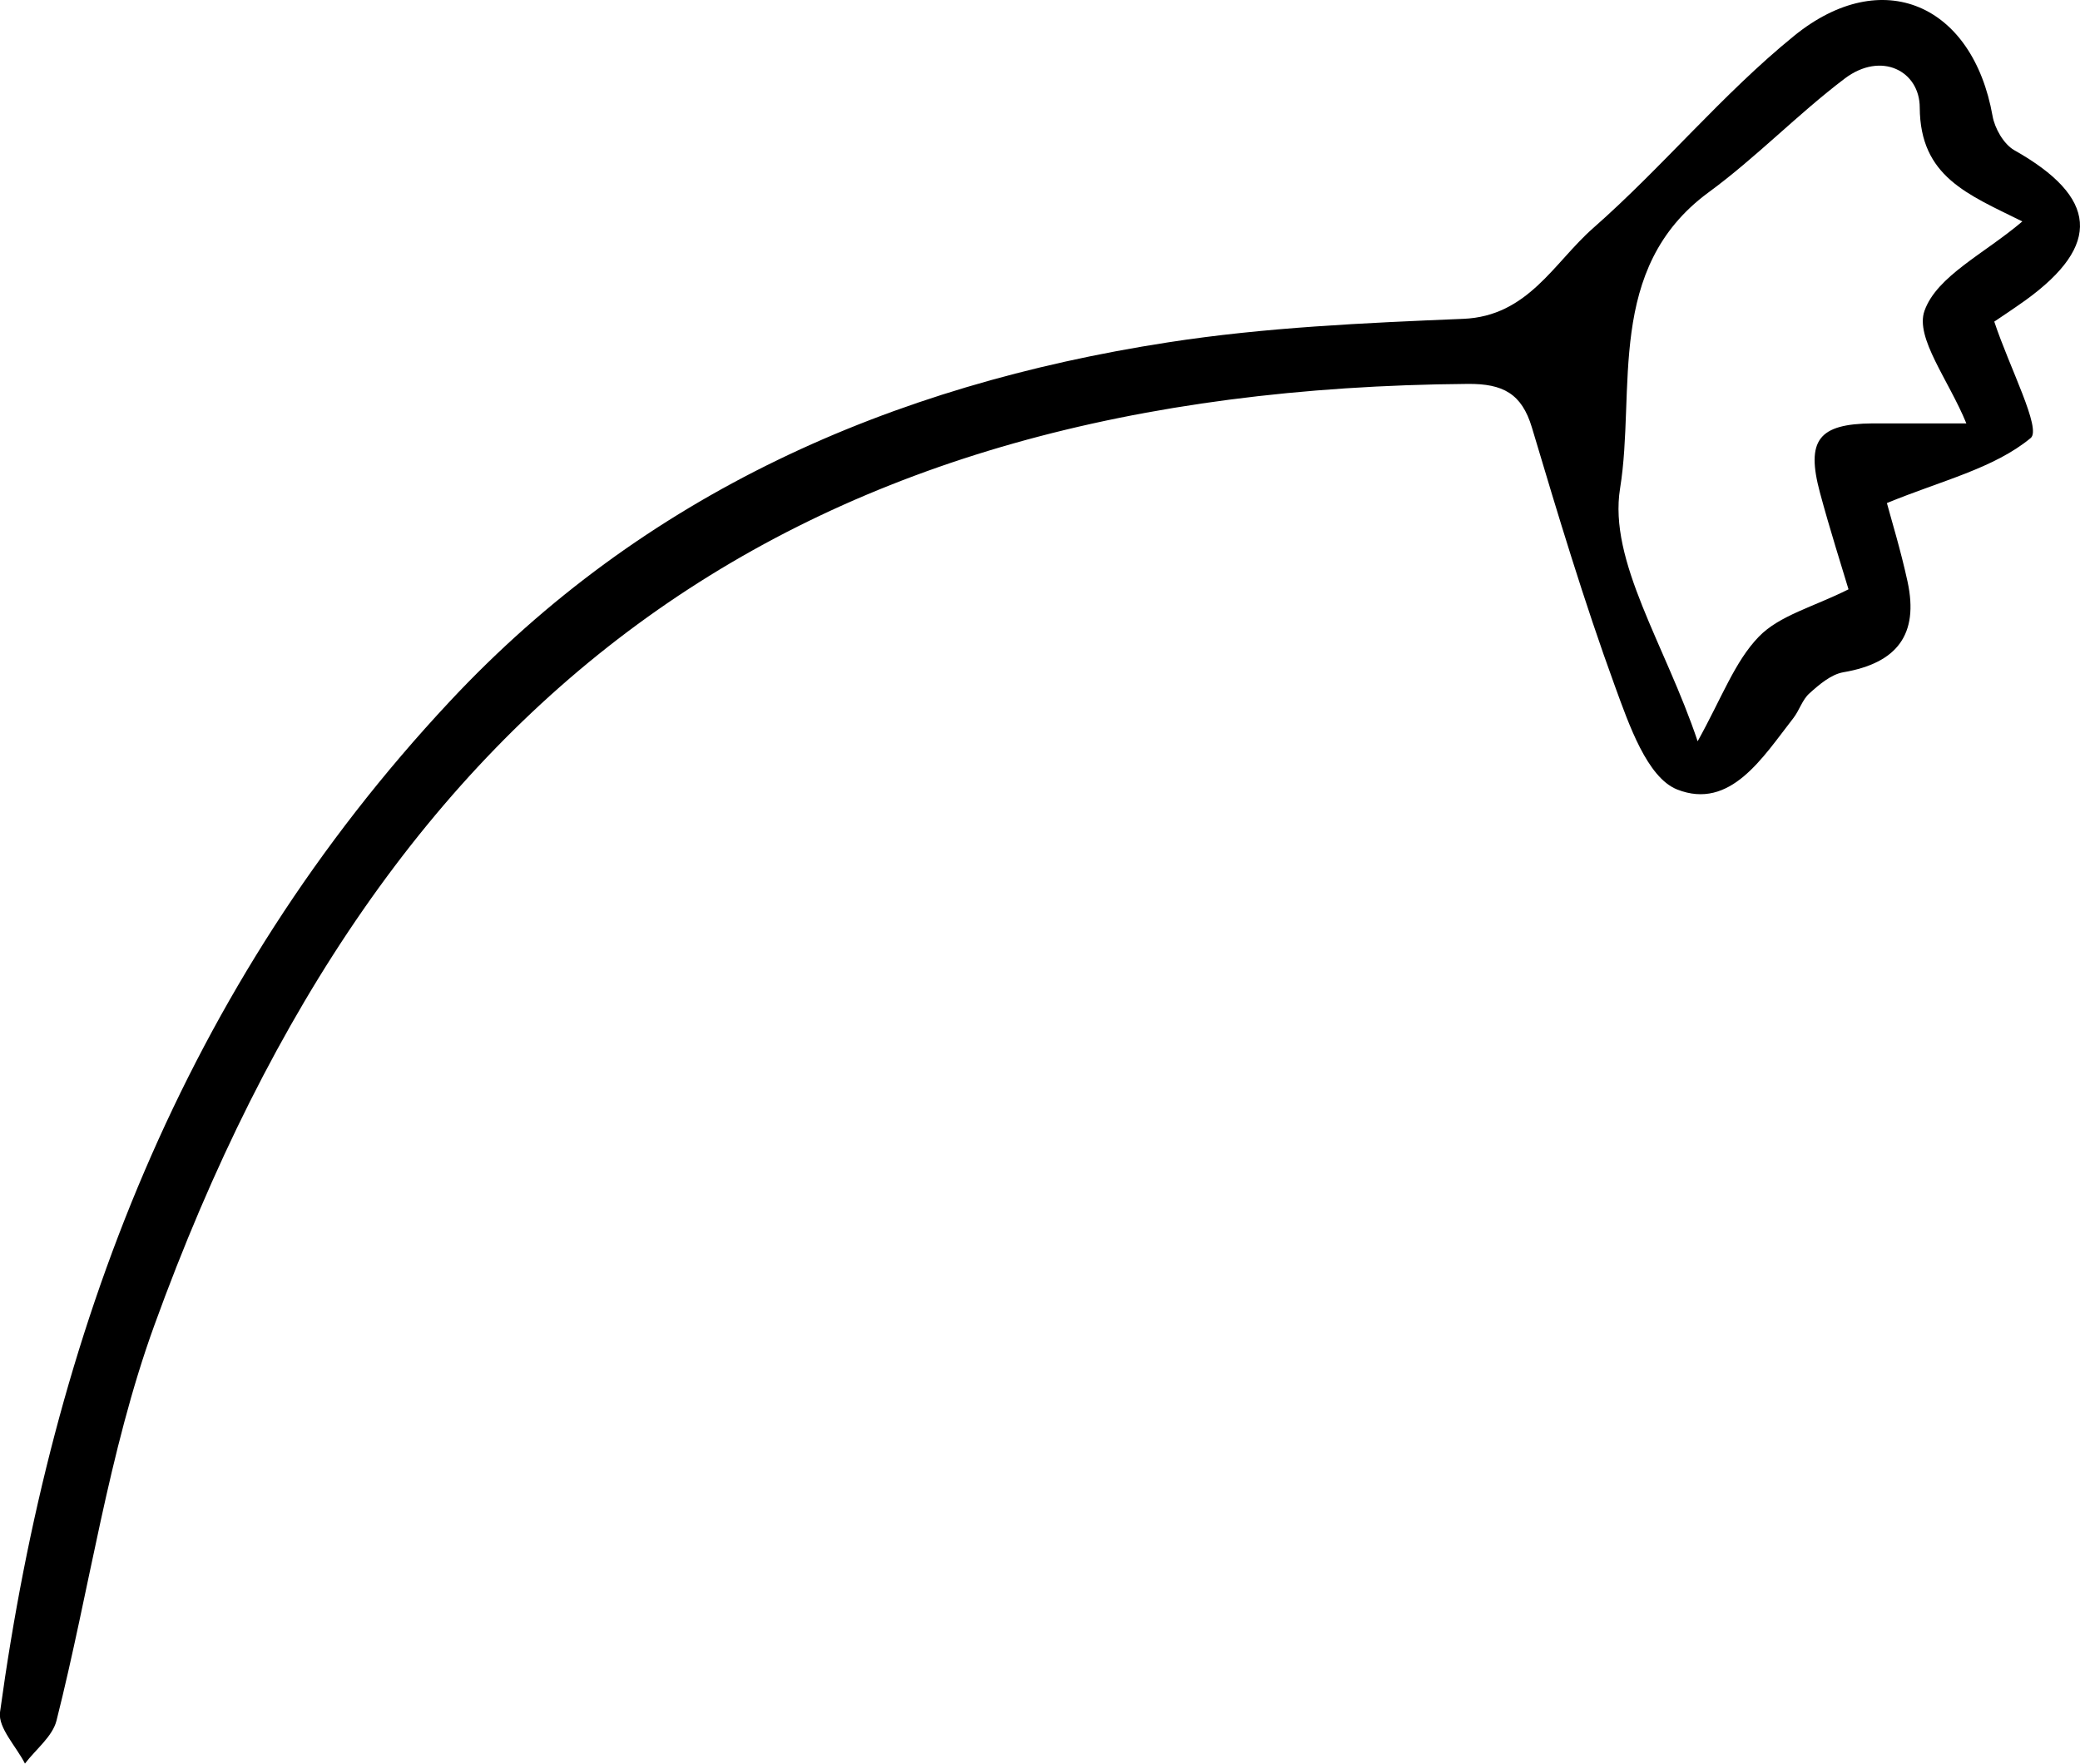
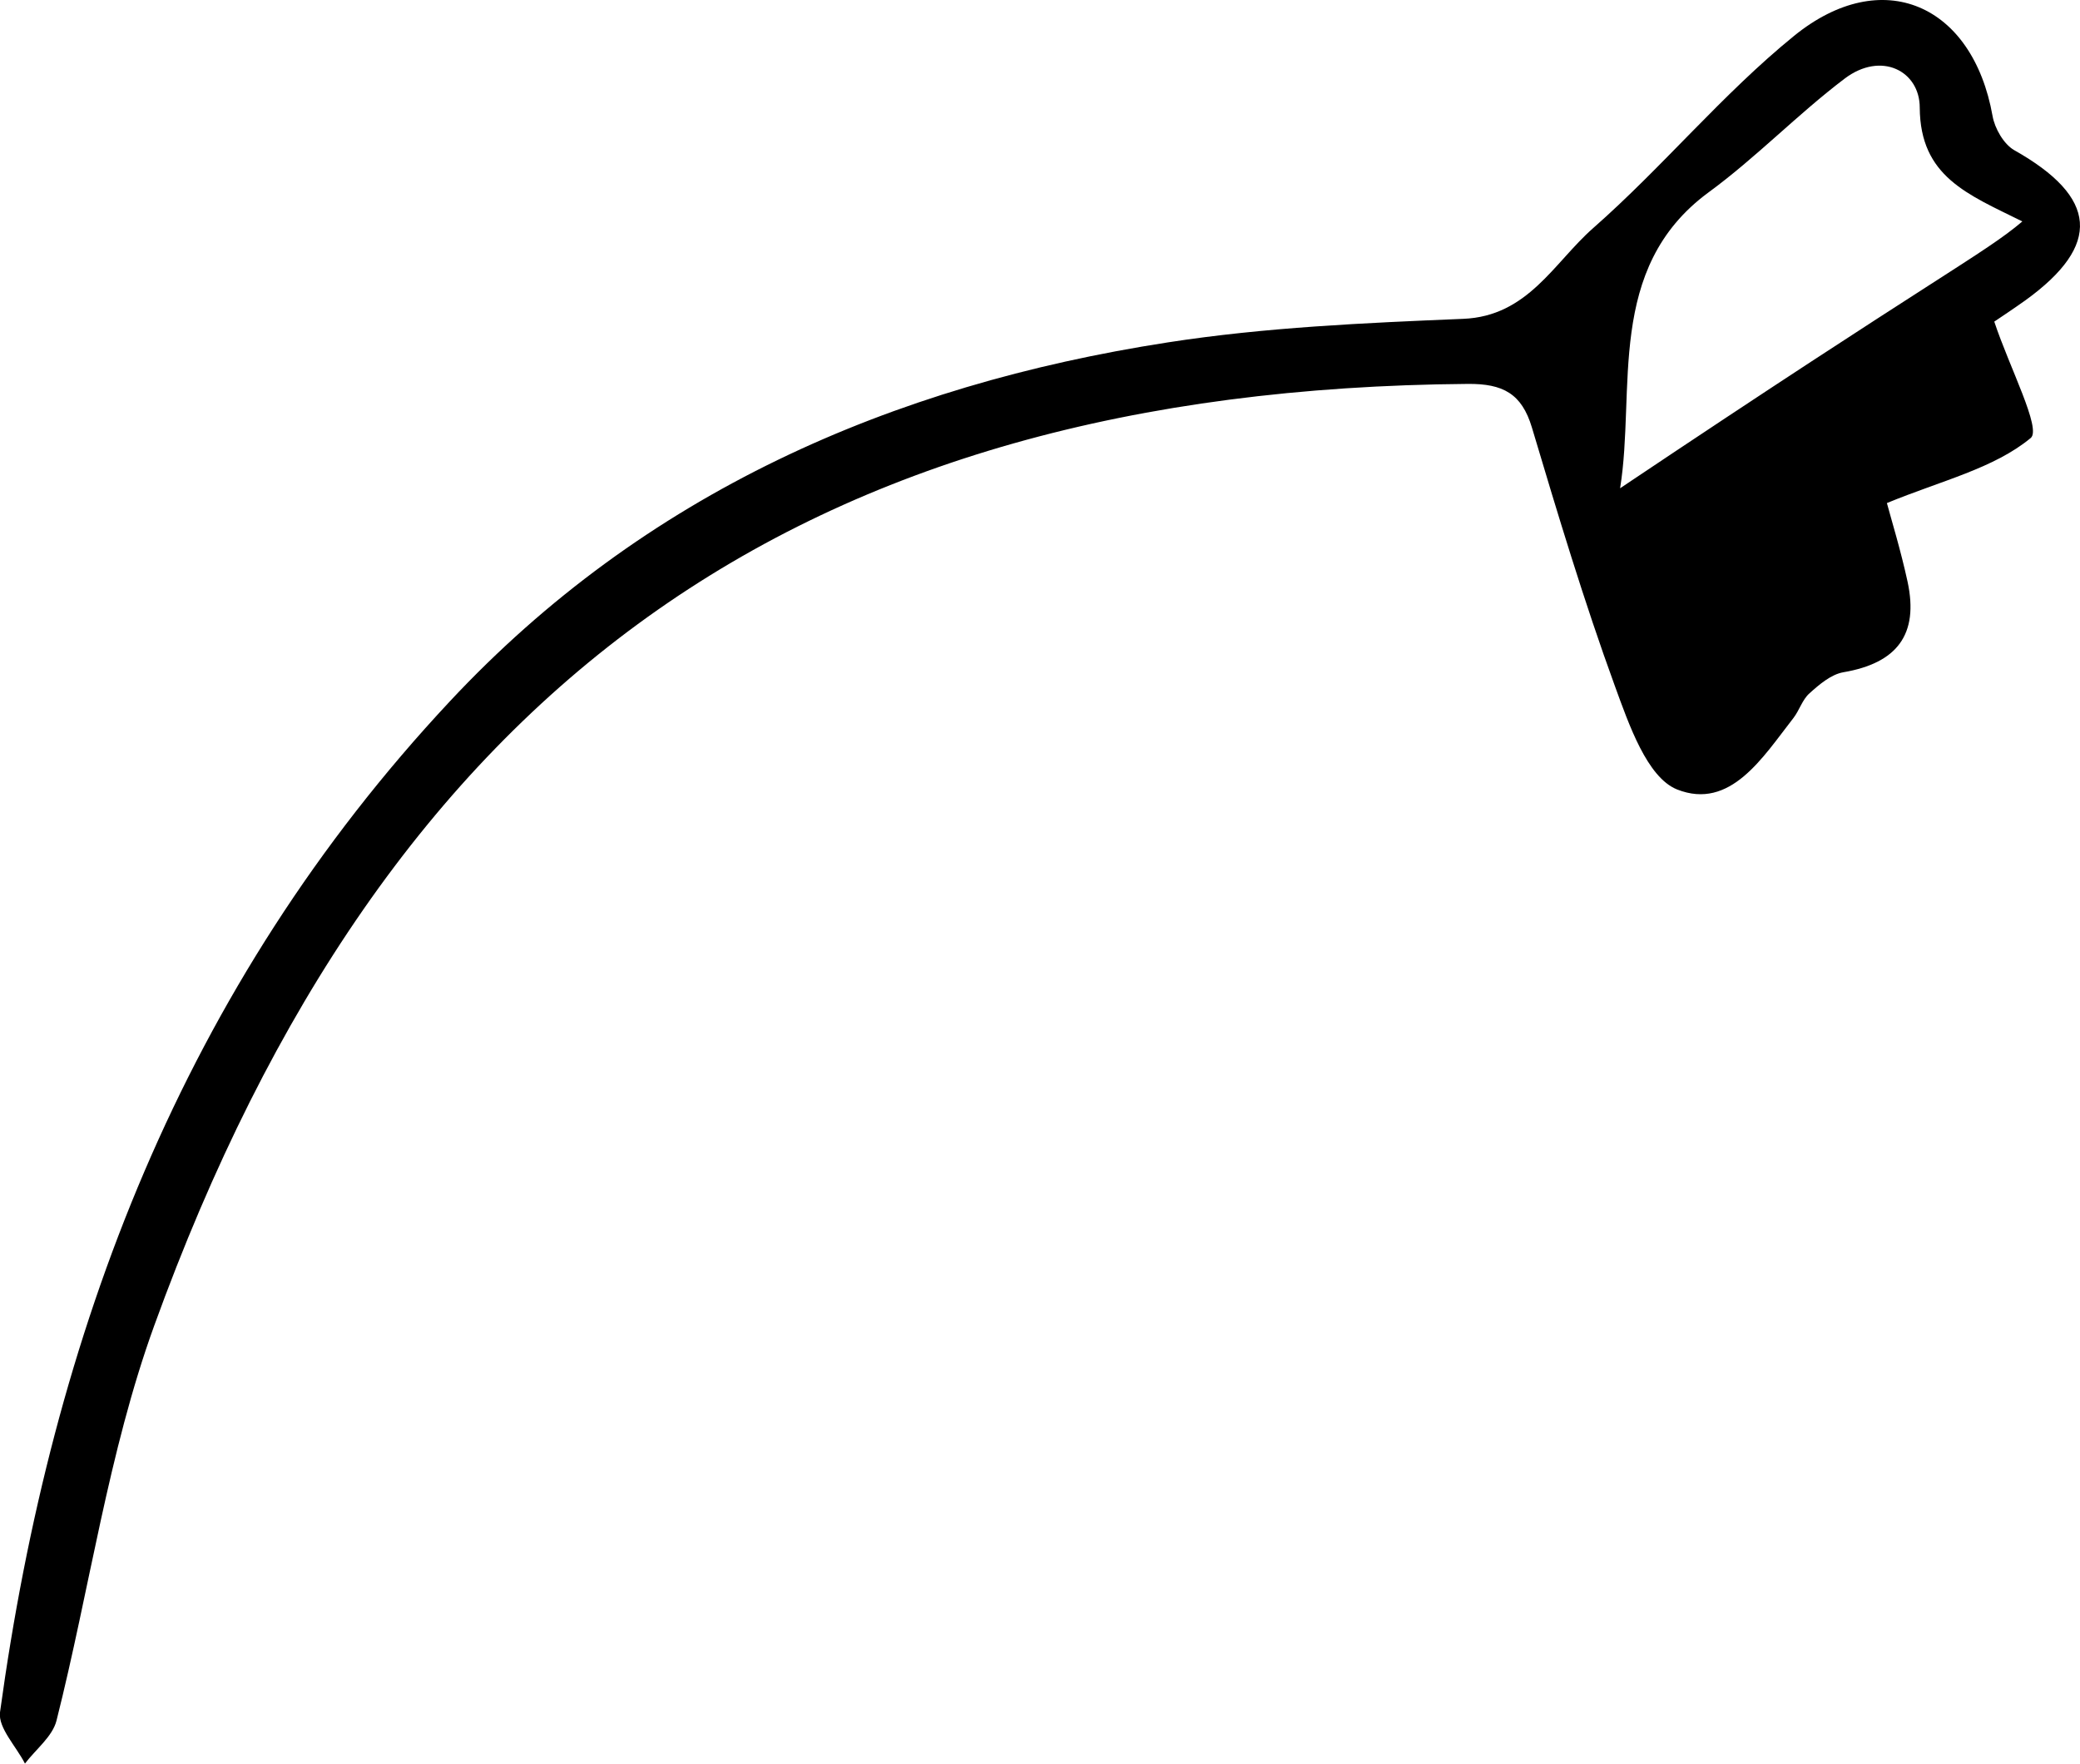
<svg xmlns="http://www.w3.org/2000/svg" viewBox="0 0 427.53 362.46">
  <g id="Layer_2" data-name="Layer 2">
    <g id="Layer_1-2" data-name="Layer 1">
-       <path d="M409.91,66.1c3.15,9.48,9.75,22.05,7.49,23.92-7.6,6.28-18.35,8.75-29.56,13.37.87,3.27,2.84,9.66,4.25,16.17,2.34,10.86-2.18,16.72-13.18,18.6-2.54.43-5,2.54-7,4.35-1.46,1.29-2.06,3.49-3.3,5.08-6.25,8-12.94,19-23.9,14.66-6.16-2.47-9.9-13.37-12.76-21.2-6.38-17.48-11.75-35.35-17.08-53.2-2.1-7-6-9-13.14-8.95C164.54,80,79.34,141,31.7,272.45c-9.45,26.06-13.26,54.14-20.09,81.19-.83,3.27-4.26,5.89-6.48,8.82C3.34,358.93-.4,355.14,0,351.92,10.72,273.8,37.67,202.76,92.43,144.18c40-42.82,90.67-65,147.61-73.81,20-3.1,40.43-4,60.7-4.84C314.05,65,319.38,54,327.43,46.91,341.74,34.34,354,19.36,368.75,7.38,386.89-7.36,405.49.92,409.56,23.85c.45,2.55,2.29,5.76,4.43,7,17.19,9.68,18.05,19.49,2.35,30.85C413.75,63.55,411.07,65.31,409.91,66.1Zm5.77-20.59c-11.27-5.59-21-9.2-21.09-23.4,0-7.51-7.9-11.66-15.44-5.95-9.68,7.33-18.19,16.22-28,23.4C329.93,55.19,336.27,80.15,333,100.35c-2.44,15,9.32,32.23,15.94,52,5-9,7.62-16.38,12.58-21.5,4.24-4.38,11.22-6.11,18.43-9.73-1.35-4.53-3.8-12.16-5.88-19.9-2.89-10.78-.26-14.11,10.81-14.2,6.61,0,13.22,0,19.29,0-3.61-8.86-10.59-17.62-8.6-23.15C398.12,56.72,407.87,52.16,415.68,45.51Z" />
+       <path d="M409.91,66.1c3.15,9.48,9.75,22.05,7.49,23.92-7.6,6.28-18.35,8.75-29.56,13.37.87,3.27,2.84,9.66,4.25,16.17,2.34,10.86-2.18,16.72-13.18,18.6-2.54.43-5,2.54-7,4.35-1.46,1.29-2.06,3.49-3.3,5.08-6.25,8-12.94,19-23.9,14.66-6.16-2.47-9.9-13.37-12.76-21.2-6.38-17.48-11.75-35.35-17.08-53.2-2.1-7-6-9-13.14-8.95C164.54,80,79.34,141,31.7,272.45c-9.45,26.06-13.26,54.14-20.09,81.19-.83,3.27-4.26,5.89-6.48,8.82C3.34,358.93-.4,355.14,0,351.92,10.72,273.8,37.67,202.76,92.43,144.18c40-42.82,90.67-65,147.61-73.81,20-3.1,40.43-4,60.7-4.84C314.05,65,319.38,54,327.43,46.91,341.74,34.34,354,19.36,368.75,7.38,386.89-7.36,405.49.92,409.56,23.85c.45,2.55,2.29,5.76,4.43,7,17.19,9.68,18.05,19.49,2.35,30.85C413.75,63.55,411.07,65.31,409.91,66.1Zm5.77-20.59c-11.27-5.59-21-9.2-21.09-23.4,0-7.51-7.9-11.66-15.44-5.95-9.68,7.33-18.19,16.22-28,23.4C329.93,55.19,336.27,80.15,333,100.35C398.12,56.72,407.87,52.16,415.68,45.51Z" />
    </g>
  </g>
</svg>